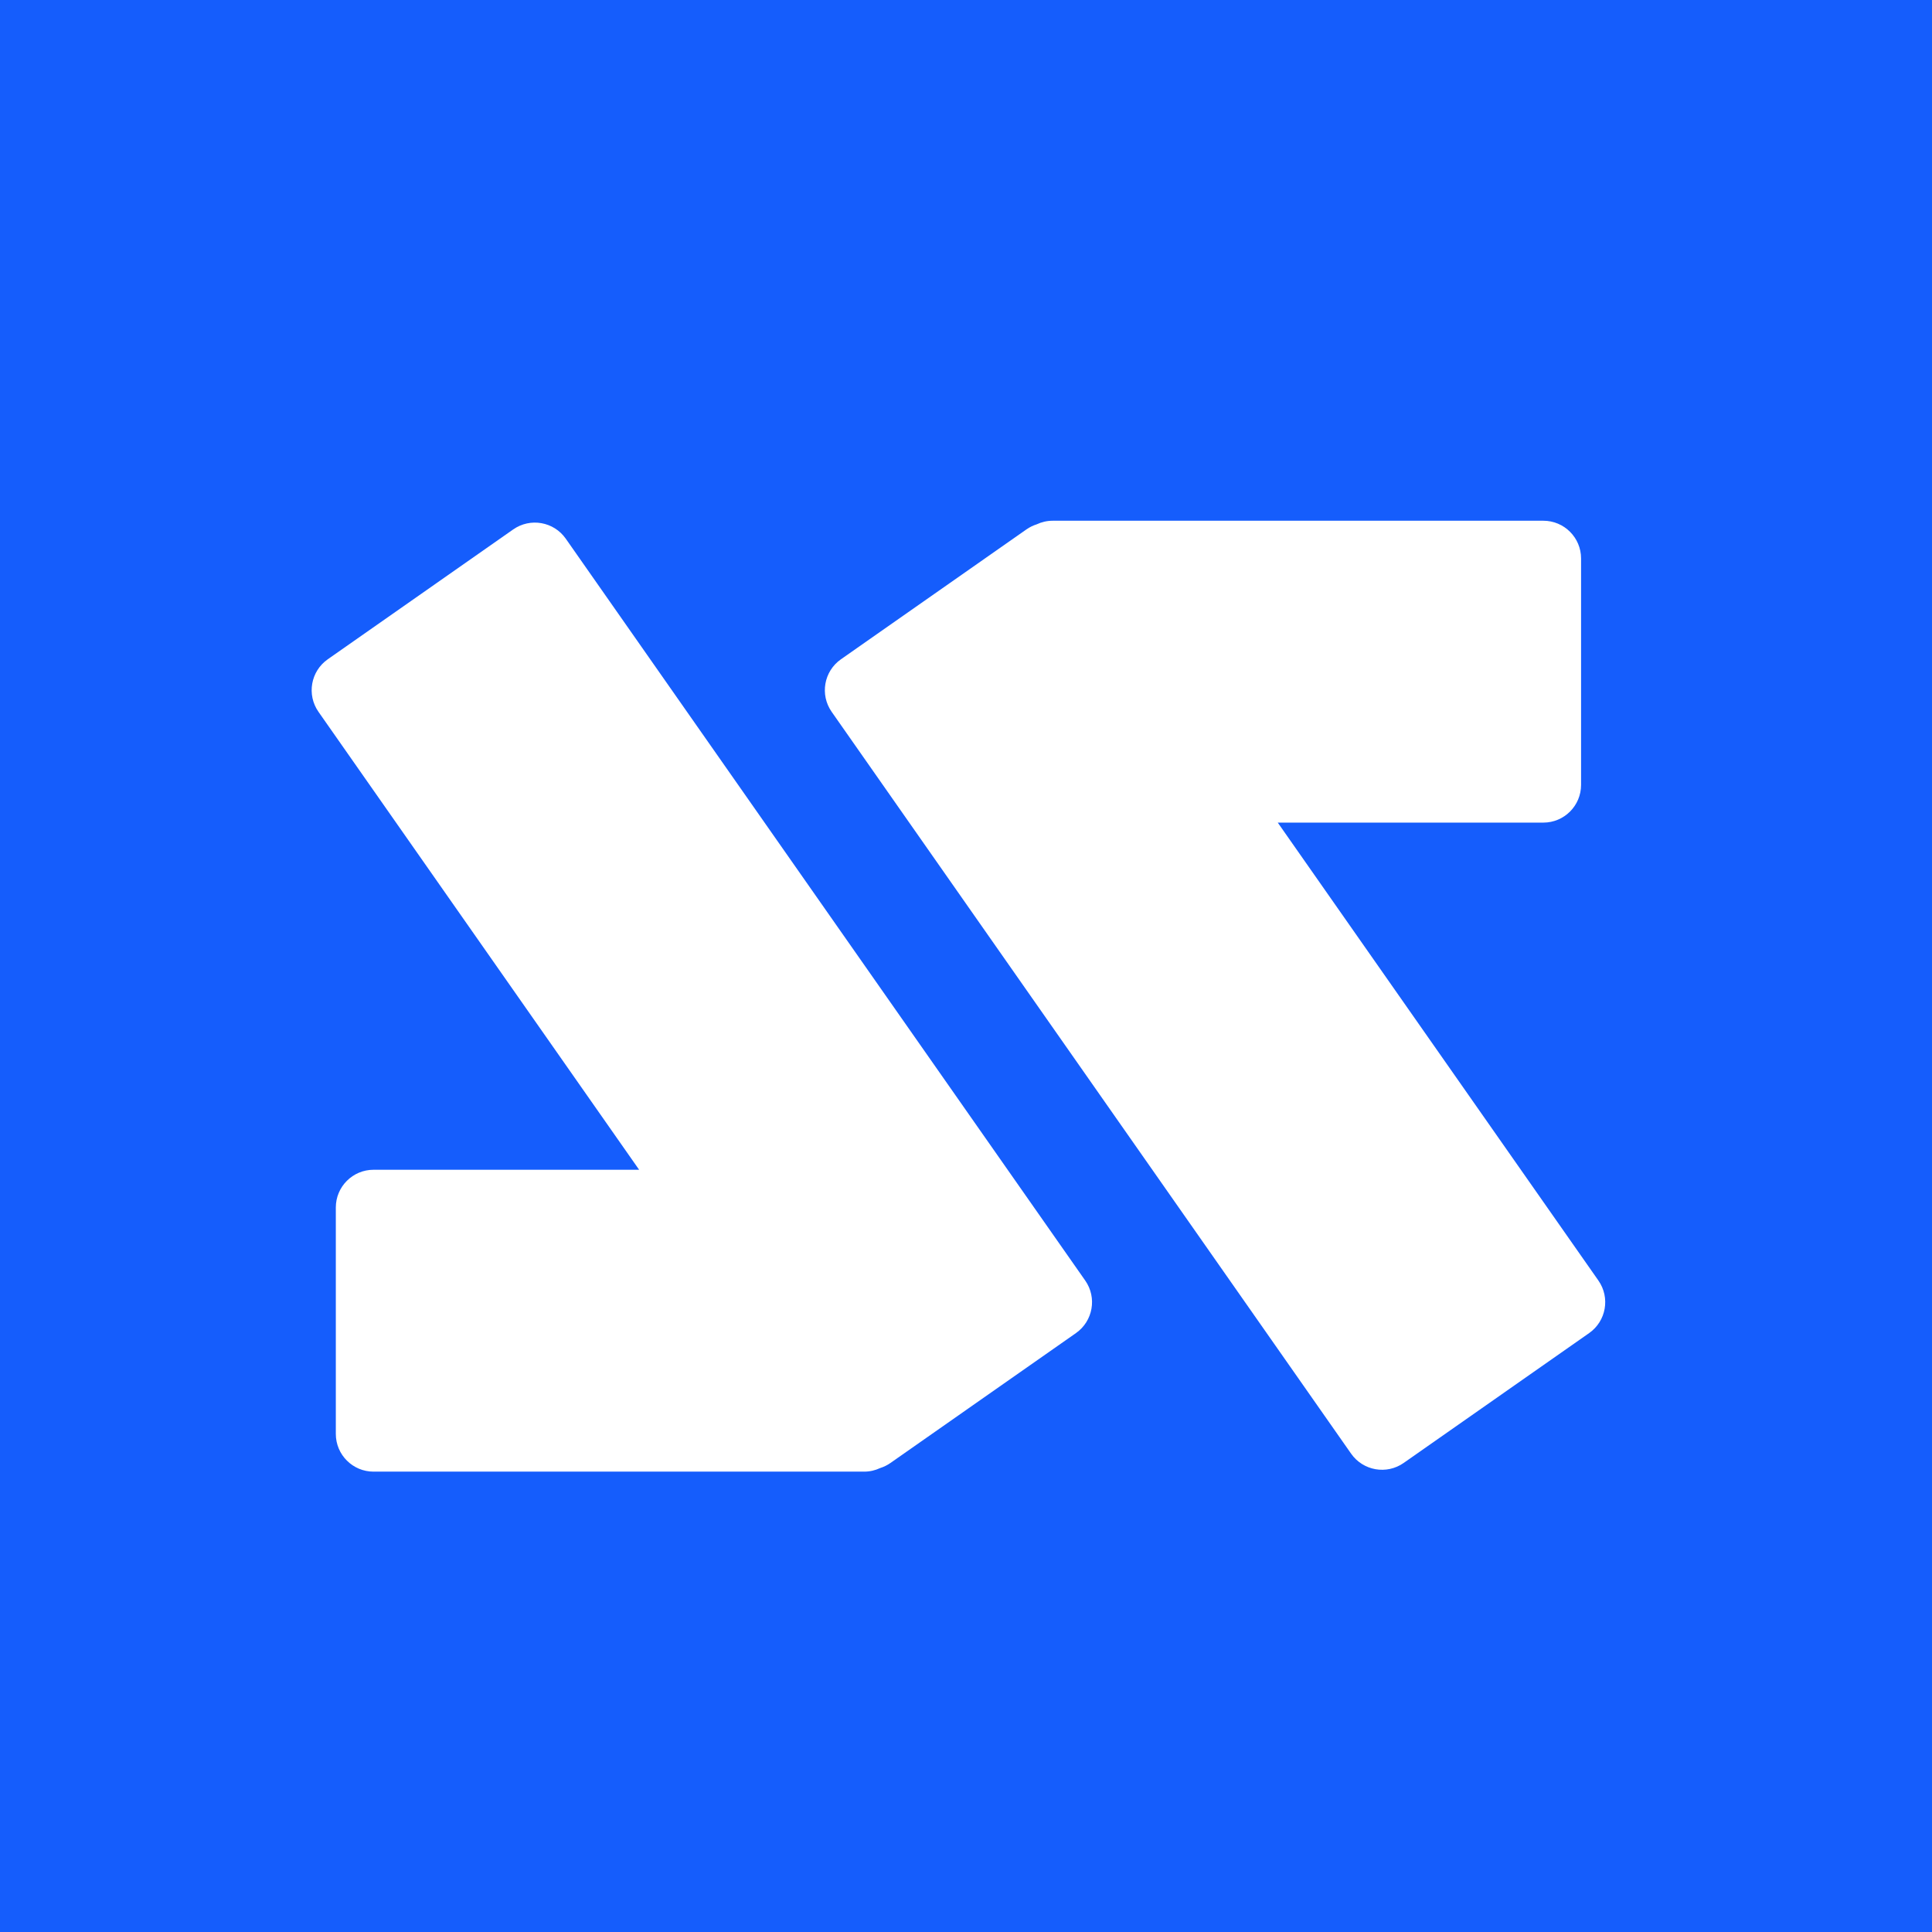
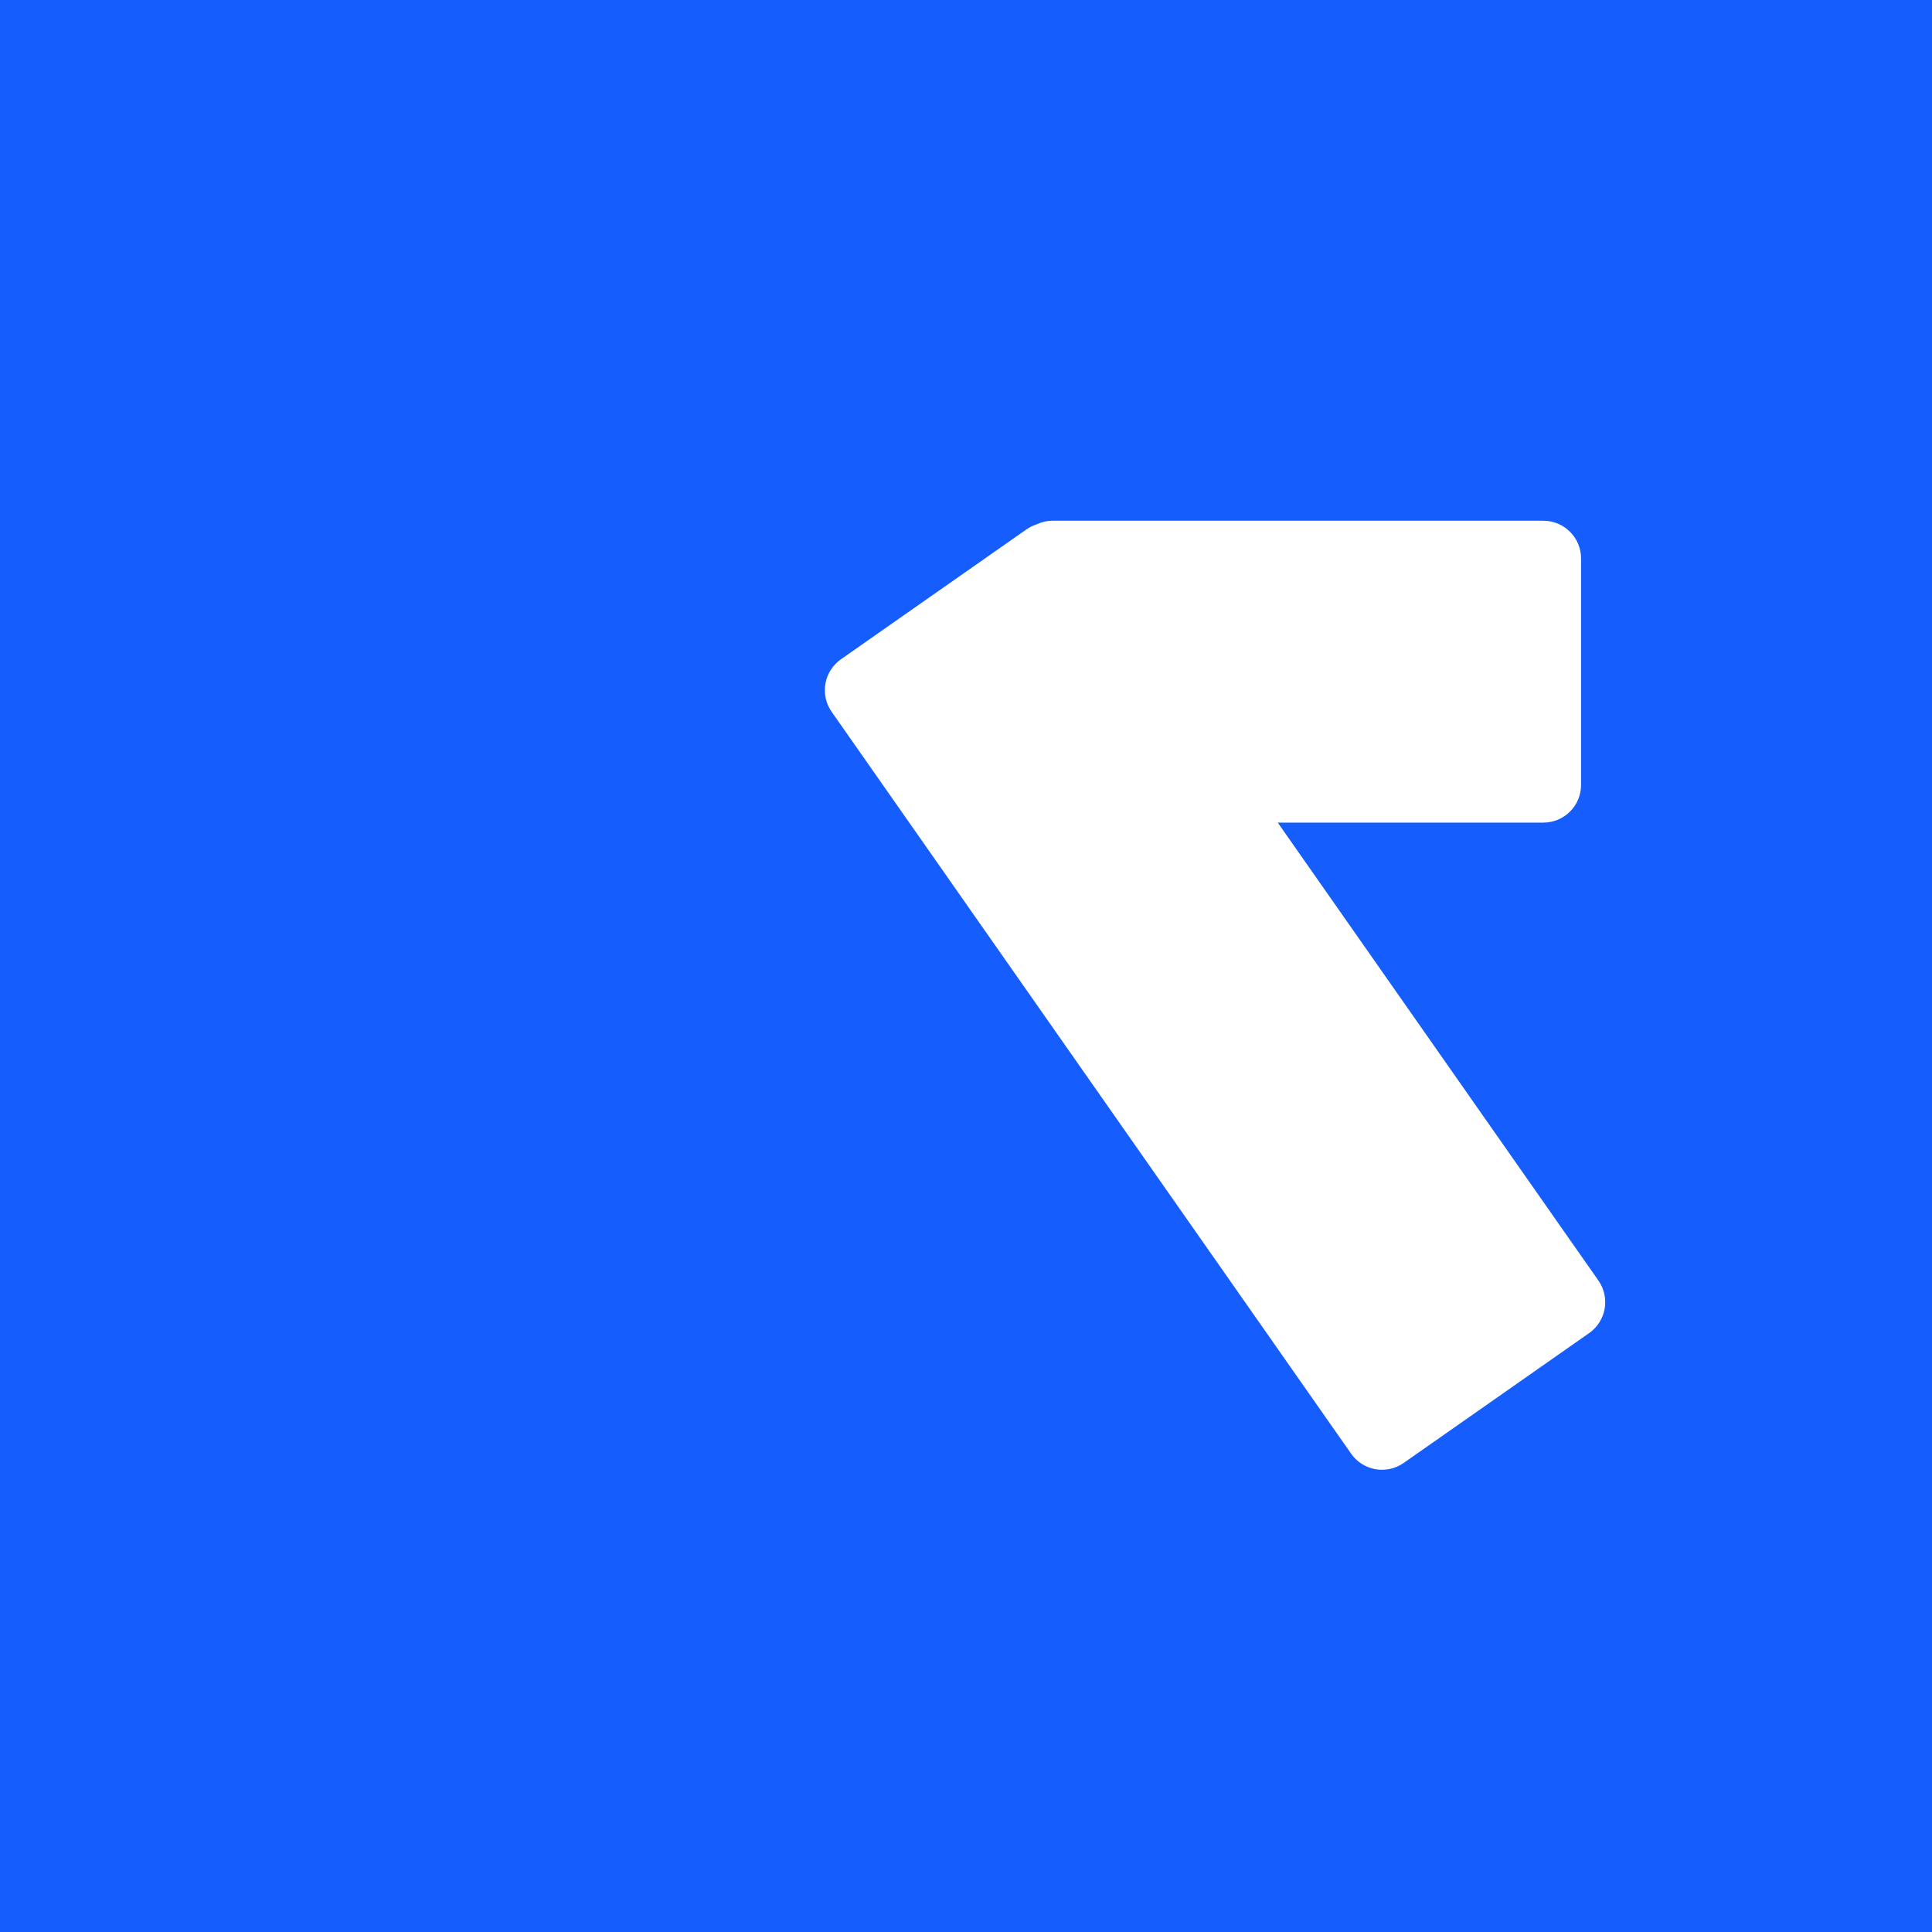
<svg xmlns="http://www.w3.org/2000/svg" width="512" height="512" viewBox="0 0 512 512" fill="none">
  <rect width="512" height="512" fill="#155DFC" />
  <g filter="url(#filter0_i_264_48)">
    <path d="M411 130C416.523 130 421 134.477 421 140V200C421 205.523 416.523 210 411 210H340.619L425.594 331.355C428.761 335.879 427.661 342.115 423.138 345.282L373.988 379.697C369.464 382.865 363.229 381.765 360.061 377.241L222.403 180.645C219.236 176.121 220.335 169.886 224.858 166.718L274.008 132.303C274.863 131.704 275.781 131.258 276.726 130.958C278.022 130.344 279.471 130 281 130H411Z" fill="white" />
  </g>
  <g filter="url(#filter1_i_264_48)">
-     <path d="M138.007 132.303C142.532 129.135 148.767 130.235 151.935 134.759L289.593 331.356C292.761 335.88 291.661 342.116 287.137 345.283L237.989 379.697C237.132 380.298 236.212 380.744 235.264 381.043C233.97 381.655 232.523 382 230.996 382H100.996C95.473 382 90.996 377.523 90.996 372V312C90.996 306.477 95.473 302 100.996 302H171.377L86.403 180.646C83.235 176.122 84.335 169.886 88.859 166.718L138.007 132.303Z" fill="white" />
-   </g>
+     </g>
  <defs>
    <filter id="filter0_i_264_48" x="218.594" y="130" width="208.809" height="259.506" filterUnits="userSpaceOnUse" color-interpolation-filters="sRGB">
      <feFlood flood-opacity="0" result="BackgroundImageFix" />
      <feBlend mode="normal" in="SourceGraphic" in2="BackgroundImageFix" result="shape" />
      <feColorMatrix in="SourceAlpha" type="matrix" values="0 0 0 0 0 0 0 0 0 0 0 0 0 0 0 0 0 0 127 0" result="hardAlpha" />
      <feOffset dx="-2" dy="8" />
      <feGaussianBlur stdDeviation="8" />
      <feComposite in2="hardAlpha" operator="arithmetic" k2="-1" k3="1" />
      <feColorMatrix type="matrix" values="0 0 0 0 0 0 0 0 0 0 0 0 0 0 0 0 0 0 0.5 0" />
      <feBlend mode="normal" in2="shape" result="effect1_innerShadow_264_48" />
    </filter>
    <filter id="filter1_i_264_48" x="82.594" y="130.494" width="208.809" height="259.506" filterUnits="userSpaceOnUse" color-interpolation-filters="sRGB">
      <feFlood flood-opacity="0" result="BackgroundImageFix" />
      <feBlend mode="normal" in="SourceGraphic" in2="BackgroundImageFix" result="shape" />
      <feColorMatrix in="SourceAlpha" type="matrix" values="0 0 0 0 0 0 0 0 0 0 0 0 0 0 0 0 0 0 127 0" result="hardAlpha" />
      <feOffset dx="-2" dy="8" />
      <feGaussianBlur stdDeviation="8" />
      <feComposite in2="hardAlpha" operator="arithmetic" k2="-1" k3="1" />
      <feColorMatrix type="matrix" values="0 0 0 0 0 0 0 0 0 0 0 0 0 0 0 0 0 0 0.5 0" />
      <feBlend mode="normal" in2="shape" result="effect1_innerShadow_264_48" />
    </filter>
  </defs>
</svg>